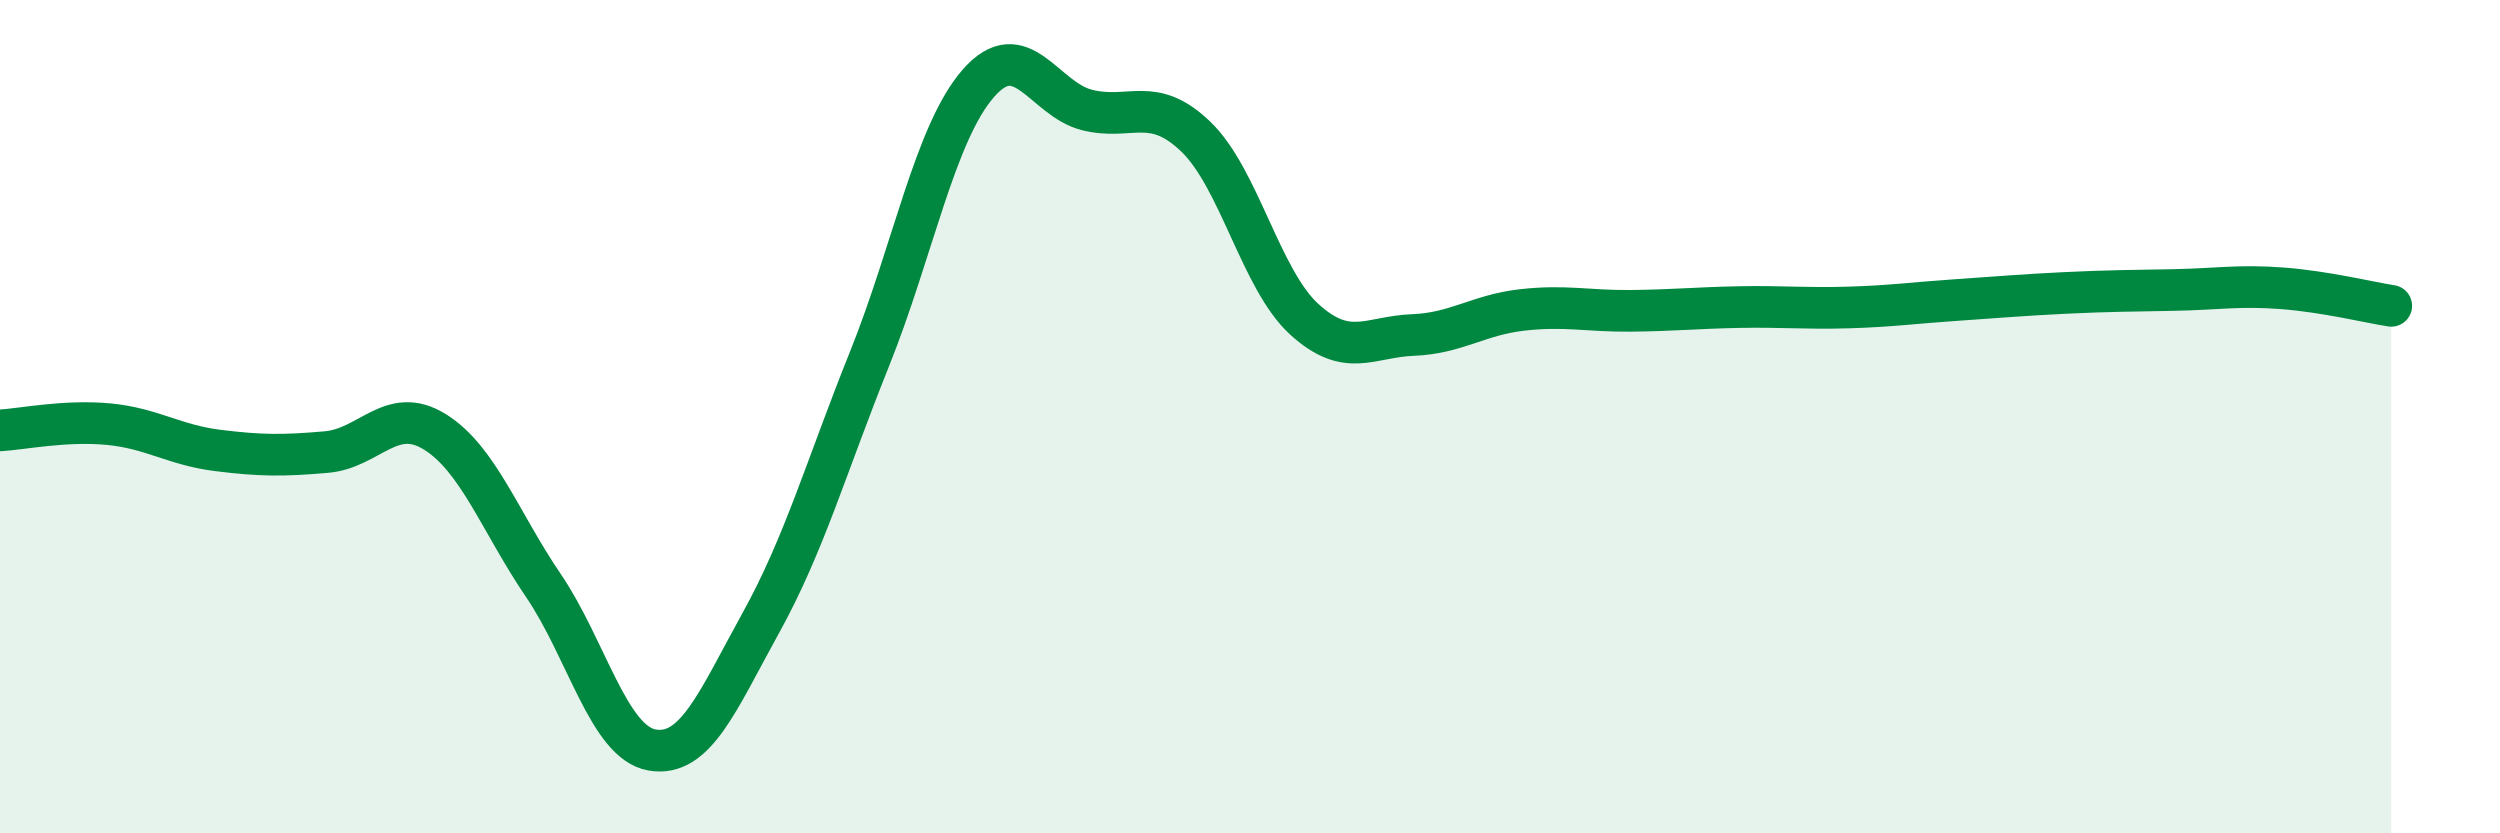
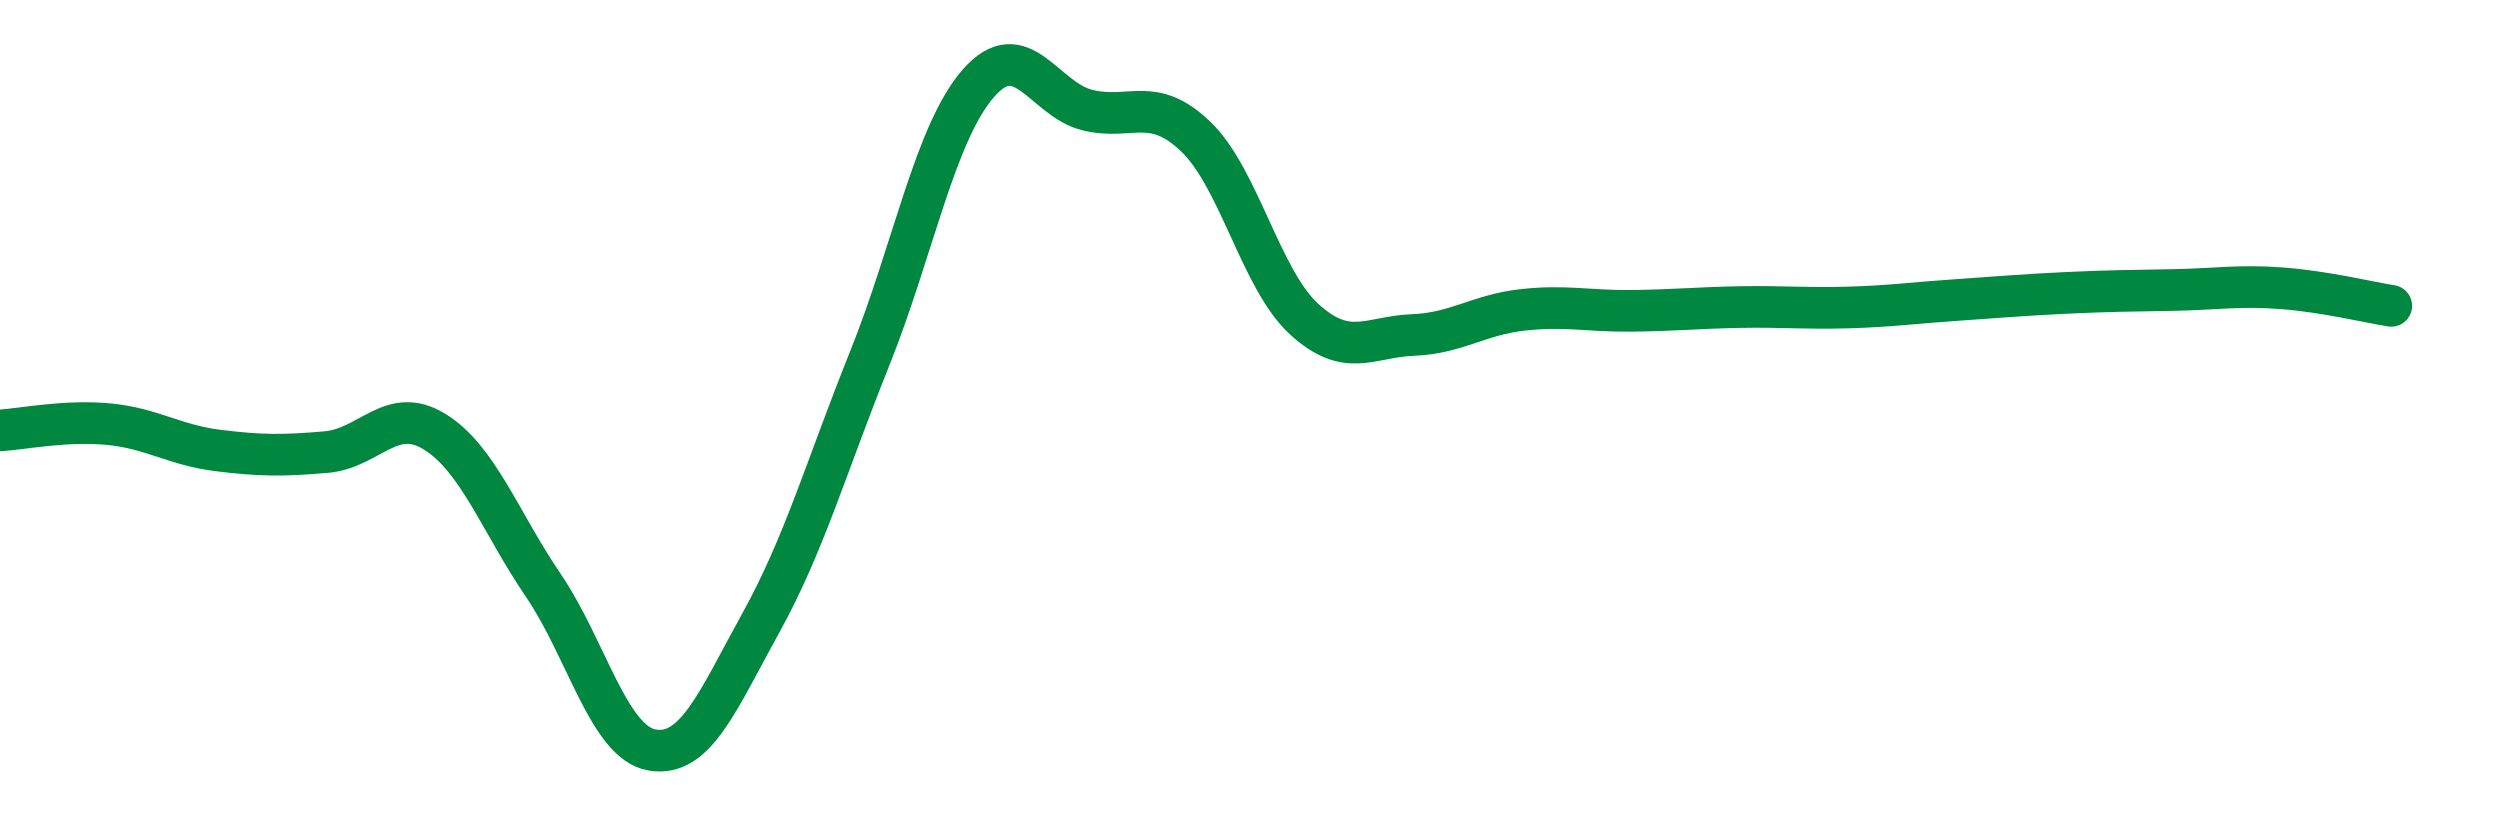
<svg xmlns="http://www.w3.org/2000/svg" width="60" height="20" viewBox="0 0 60 20">
-   <path d="M 0,10.33 C 0.52,10.3 1.57,10.08 2.61,10.18 C 3.65,10.28 4.18,10.68 5.22,10.81 C 6.26,10.94 6.79,10.94 7.83,10.85 C 8.87,10.76 9.39,9.72 10.43,10.36 C 11.47,11 12,12.52 13.04,14.05 C 14.08,15.58 14.61,17.82 15.65,18 C 16.69,18.18 17.22,16.83 18.26,14.95 C 19.3,13.07 19.83,11.2 20.87,8.61 C 21.91,6.02 22.44,3.19 23.48,2 C 24.52,0.81 25.05,2.38 26.09,2.64 C 27.13,2.9 27.66,2.28 28.7,3.28 C 29.74,4.28 30.26,6.71 31.3,7.66 C 32.34,8.61 32.87,8.08 33.91,8.04 C 34.95,8 35.48,7.56 36.52,7.44 C 37.56,7.32 38.09,7.47 39.13,7.46 C 40.17,7.45 40.7,7.39 41.74,7.37 C 42.78,7.35 43.31,7.41 44.35,7.38 C 45.39,7.35 45.92,7.27 46.96,7.2 C 48,7.13 48.53,7.08 49.57,7.03 C 50.61,6.98 51.13,6.98 52.17,6.96 C 53.21,6.94 53.74,6.84 54.78,6.92 C 55.82,7 56.87,7.26 57.39,7.34L57.39 20L0 20Z" fill="#008740" opacity="0.1" stroke-linecap="round" stroke-linejoin="round" />
  <path d="M 0,10.33 C 0.52,10.3 1.57,10.08 2.61,10.18 C 3.65,10.28 4.18,10.68 5.22,10.81 C 6.26,10.94 6.79,10.94 7.83,10.85 C 8.87,10.76 9.39,9.72 10.43,10.36 C 11.47,11 12,12.52 13.04,14.05 C 14.08,15.58 14.61,17.82 15.65,18 C 16.69,18.18 17.22,16.83 18.26,14.95 C 19.3,13.07 19.83,11.2 20.87,8.61 C 21.91,6.02 22.44,3.19 23.48,2 C 24.52,0.81 25.05,2.38 26.09,2.64 C 27.13,2.9 27.66,2.28 28.7,3.28 C 29.74,4.28 30.26,6.71 31.3,7.66 C 32.34,8.61 32.87,8.08 33.91,8.04 C 34.95,8 35.48,7.56 36.52,7.44 C 37.56,7.32 38.09,7.47 39.13,7.46 C 40.17,7.45 40.7,7.39 41.74,7.37 C 42.78,7.35 43.31,7.41 44.35,7.38 C 45.39,7.35 45.92,7.27 46.96,7.2 C 48,7.13 48.53,7.08 49.57,7.03 C 50.61,6.98 51.13,6.98 52.17,6.96 C 53.21,6.94 53.74,6.84 54.78,6.92 C 55.82,7 56.87,7.26 57.39,7.34" stroke="#008740" stroke-width="1" fill="none" stroke-linecap="round" stroke-linejoin="round" />
</svg>